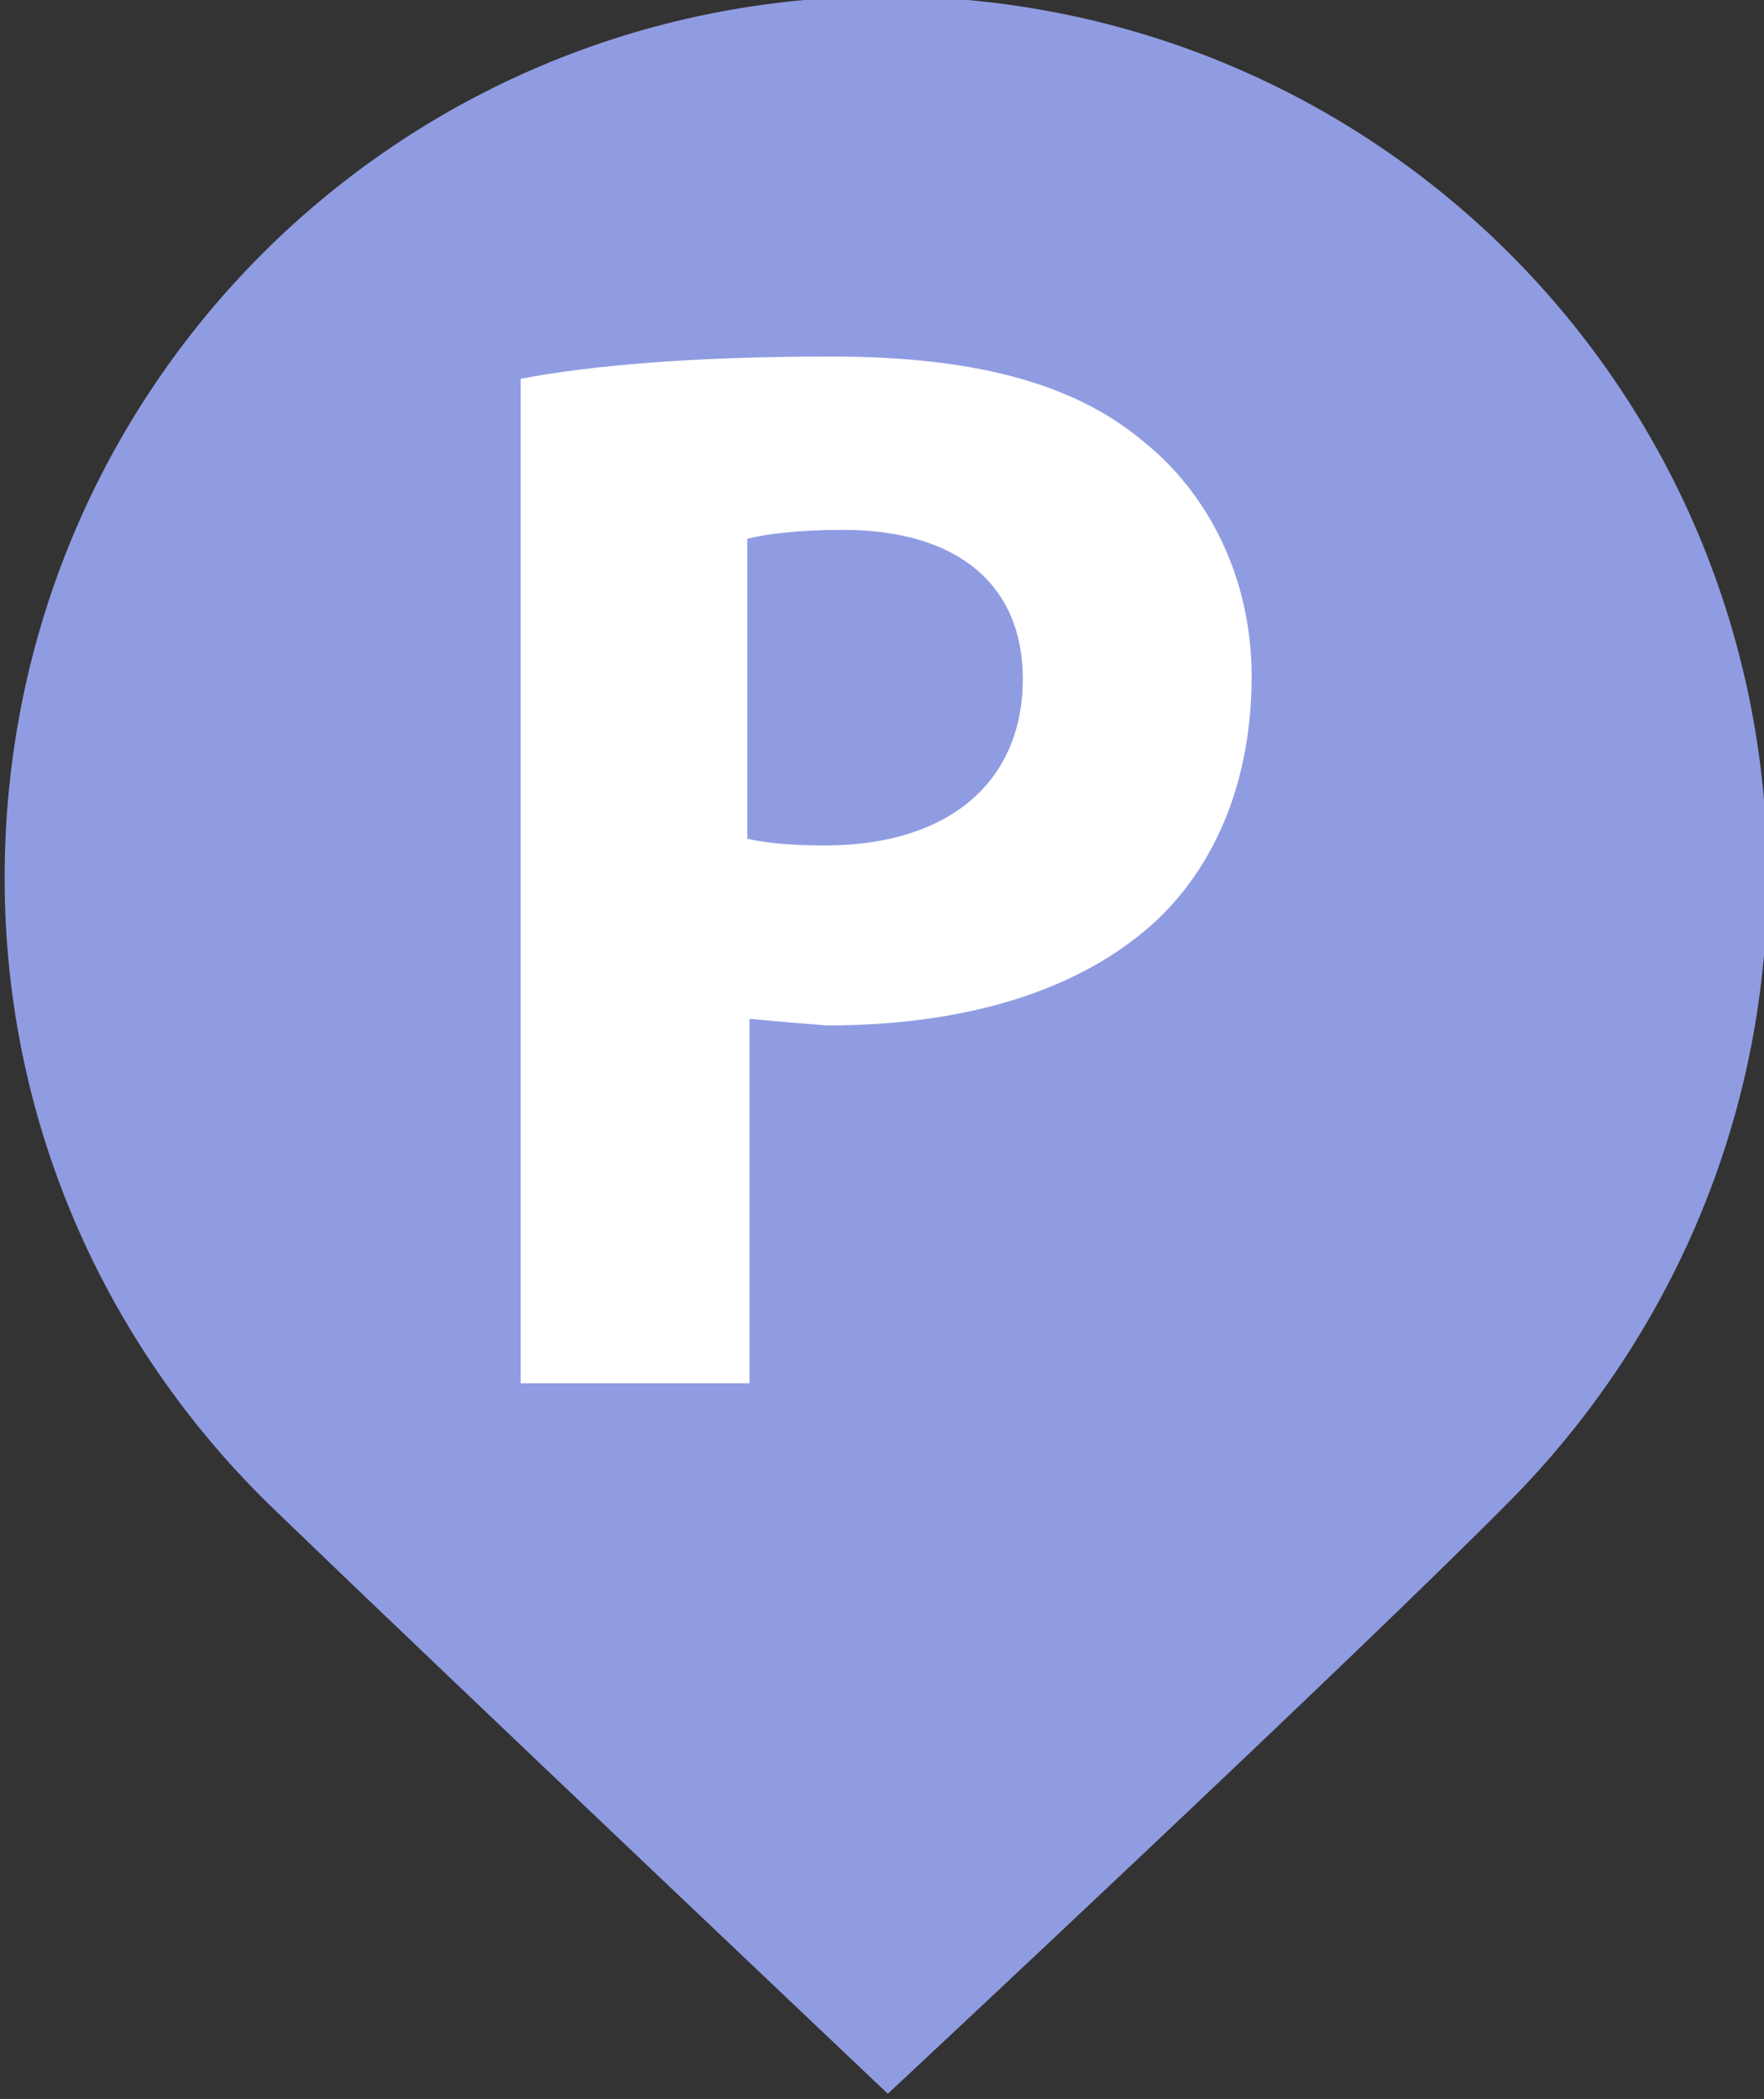
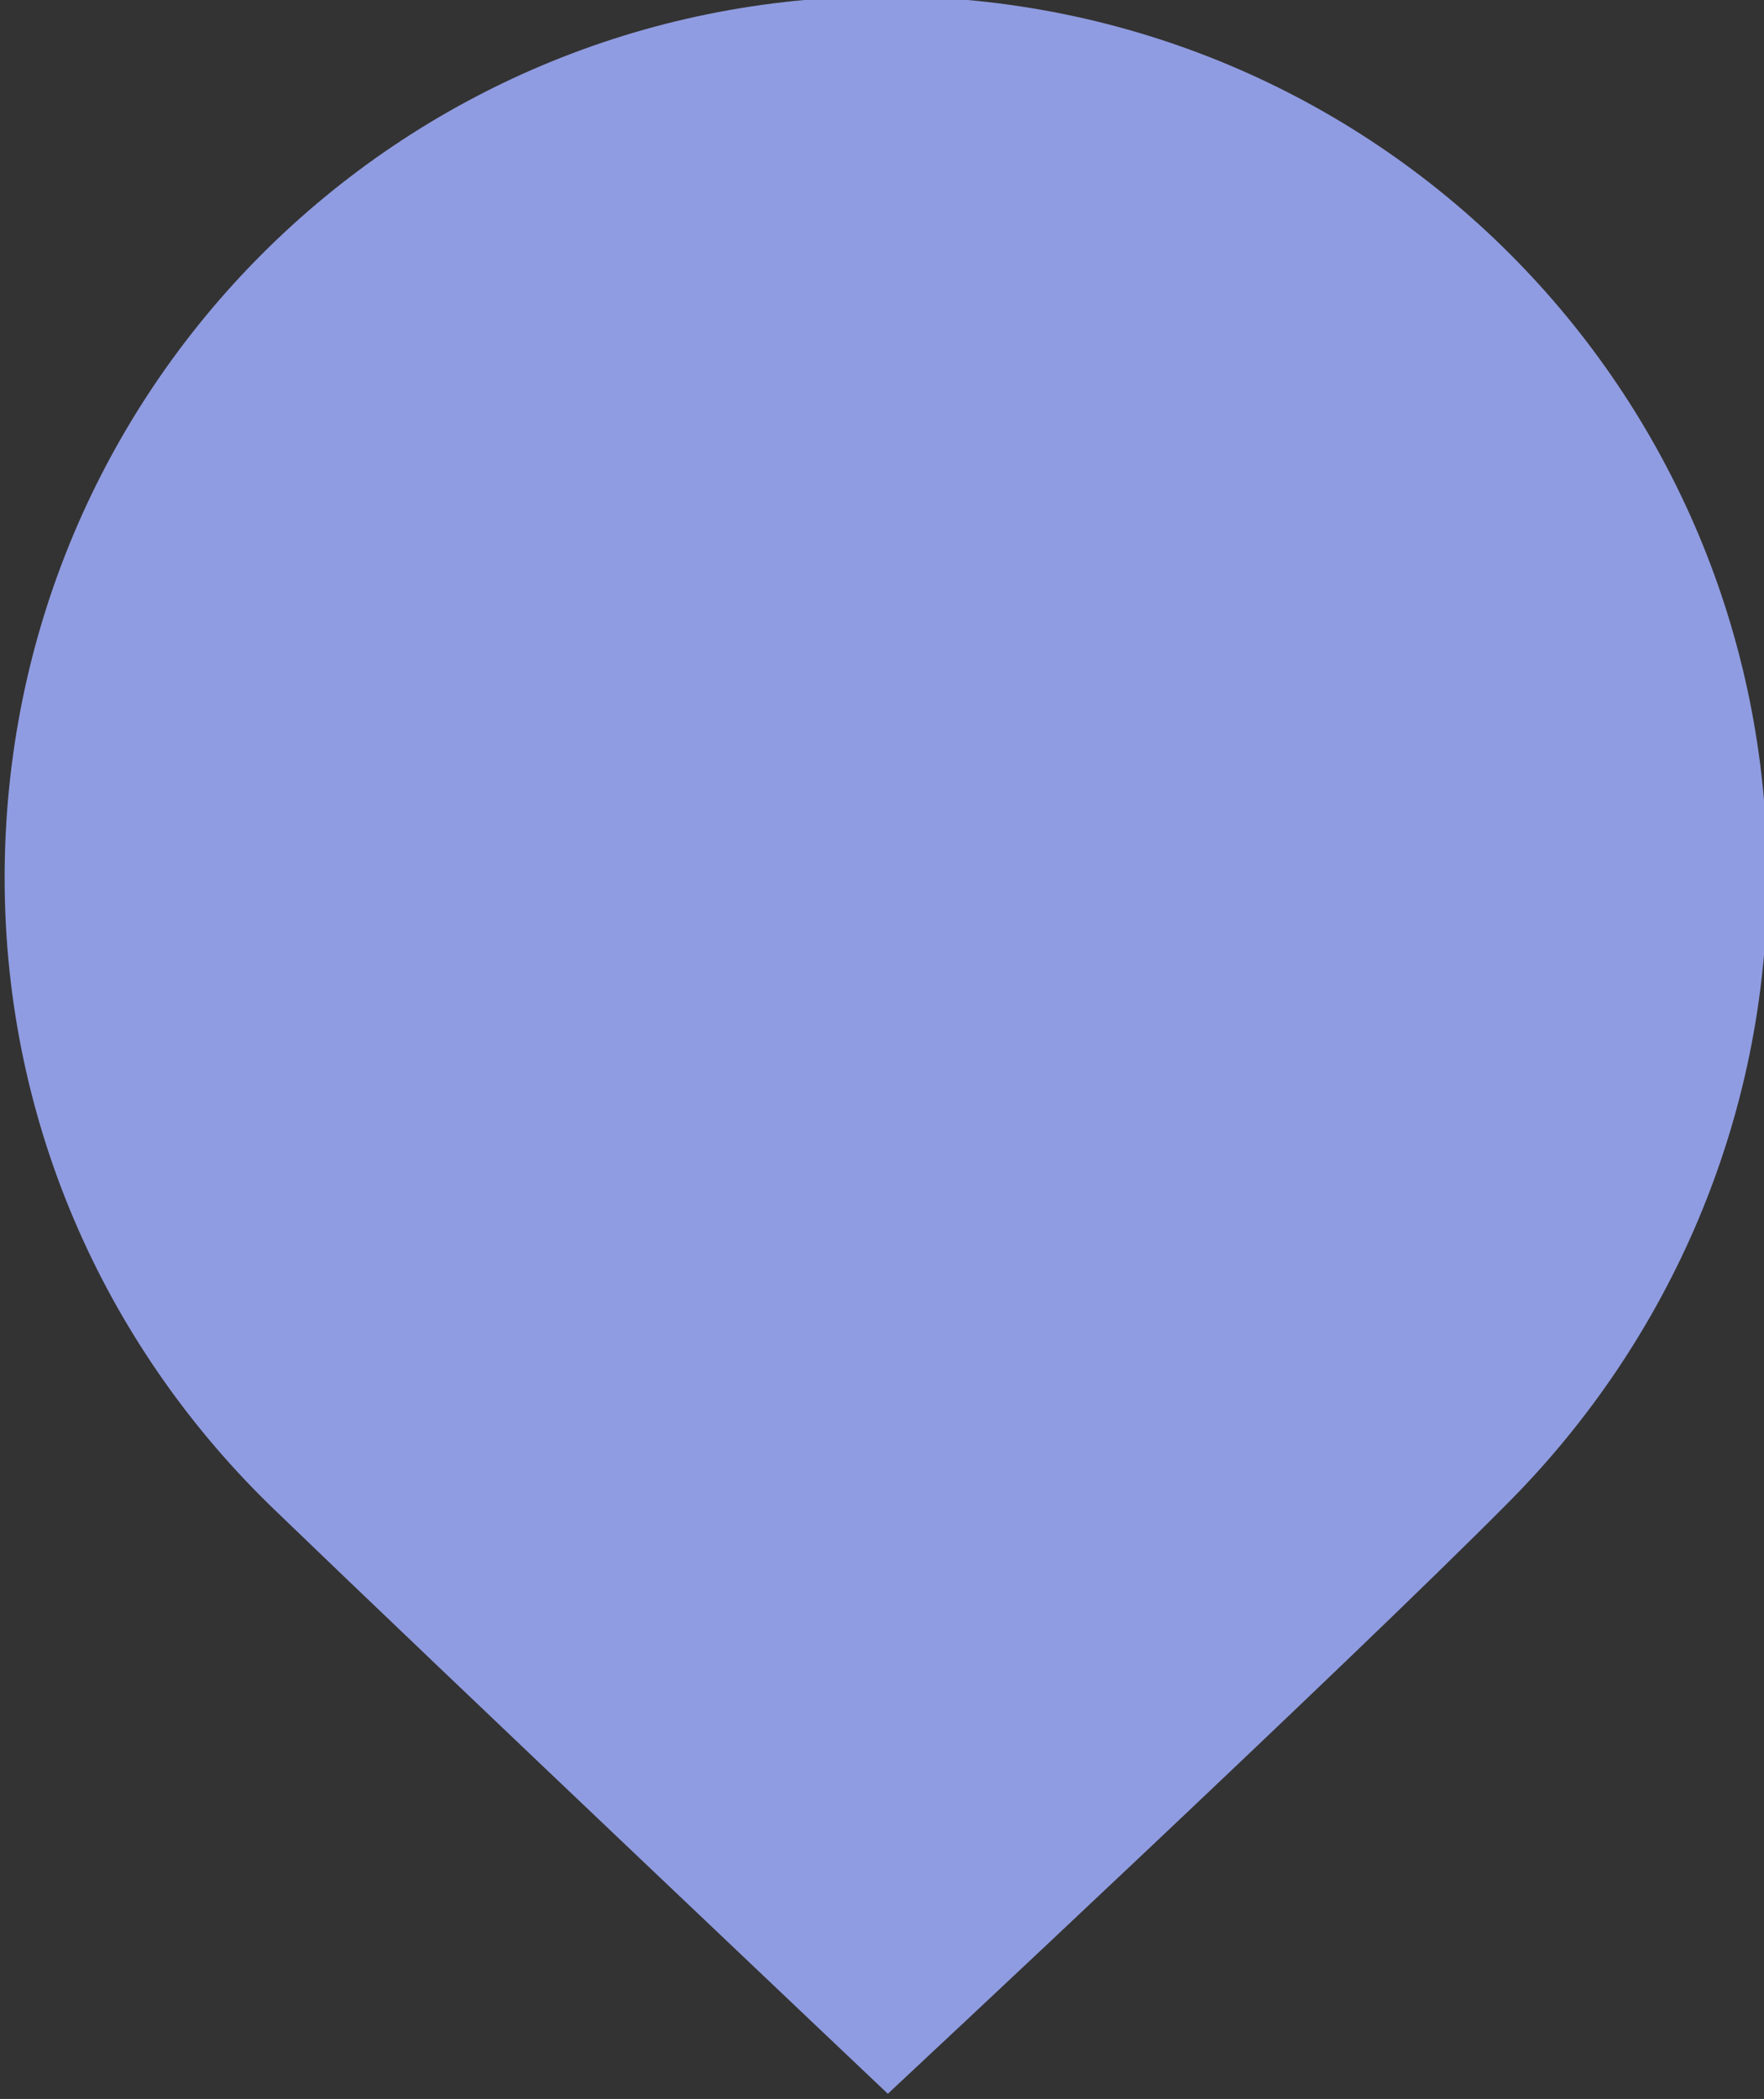
<svg xmlns="http://www.w3.org/2000/svg" xmlns:ns1="http://www.inkscape.org/namespaces/inkscape" xmlns:ns2="http://sodipodi.sourceforge.net/DTD/sodipodi-0.dtd" version="1.1" id="svg2" ns1:version="0.91 r13725" ns2:docname="parking.svg" x="0px" y="0px" viewBox="0 0 29.397 34.97" xml:space="preserve" width="29.397" height="34.97">
  <rect x="0" y="0" width="29.397" height="34.97" fill="#333333" stroke="none" />
  <defs id="defs641" />
  <style type="text/css" id="style3">
	.st0{fill:#008080;}
	.st1{fill:#909CE1;}
	.st2{fill:#FFFFFF;}
	.st3{fill:#0A7FC9;}
	.st4{fill:#7B9EB0;}
	.st5{fill:#4B96F3;}
	.st6{fill:#F88181;}
	.st7{fill:#4DB546;}
	.st8{fill:#E5454C;}
	.st9{fill:#14BFFF;}
</style>
  <ns2:namedview bordercolor="#666666" borderopacity="1" gridtolerance="10" guidetolerance="10" id="namedview408" ns1:current-layer="svg2" ns1:cx="-19.226724" ns1:cy="59.269167" ns1:pageopacity="0" ns1:pageshadow="2" ns1:window-height="801" ns1:window-maximized="1" ns1:window-width="1536" ns1:window-x="-8" ns1:window-y="-8" ns1:zoom="1.888" objecttolerance="10" pagecolor="#ffffff" showgrid="false" ns1:snap-bbox="true" ns1:bbox-paths="true" ns1:bbox-nodes="true" ns1:snap-bbox-edge-midpoints="true" ns1:snap-bbox-midpoints="true" ns1:object-paths="true" ns1:snap-intersection-paths="true" ns1:object-nodes="true" ns1:snap-smooth-nodes="true" ns1:snap-midpoints="true" ns1:snap-object-midpoints="true" ns1:snap-center="true" ns1:snap-text-baseline="true" ns1:snap-page="true" ns1:snap-global="false" fit-margin-top="0" fit-margin-left="0" fit-margin-right="0" fit-margin-bottom="0">
	</ns2:namedview>
  <g id="g204" transform="matrix(0.306,0,0,0.306,109.87,-86.782)">
    <path id="path4669" ns1:connector-curvature="0" class="st1" d="m -310.8,283.4 c -26.6,0 -48,21.4 -48,48 0,13.6 5.7,25.8 14.8,34.5 8.6,8.3 33.3,31.7 33.3,31.7 0,0 25.3,-23.6 33.9,-32.3 8.6,-8.7 14,-20.7 14,-33.9 0,-26.6 -21.4,-48 -48,-48 l 0,0 z" style="fill:#909ce1" />
    <g id="g5172" transform="matrix(1.21,0,0,1.21,75.138,-125.811)">
-       <path id="path379" class="st2" d="m -321.4,354.4 c -6.3,0 -10.8,0.4 -14,1 l 0,45.2 10.3,0 0,-16.4 c 1,0.1 2.2,0.2 3.5,0.3 6.1,0 11.4,-1.5 14.9,-4.8 2.7,-2.6 4.2,-6.4 4.2,-10.9 0,-4.5 -2,-8.3 -4.9,-10.6 -3.1,-2.6 -7.6,-3.8 -14,-3.8 z m 0.5,7.8 c 5.2,0 8.1,2.5 8.1,6.7 0,4.7 -3.4,7.5 -8.9,7.5 -1.5,0 -2.6,-0.1 -3.5,-0.3 l 0,-13.5 c 0.8,-0.2 2.2,-0.4 4.3,-0.4 z" ns1:connector-curvature="0" style="fill:#ffffff" />
-     </g>
+       </g>
  </g>
</svg>